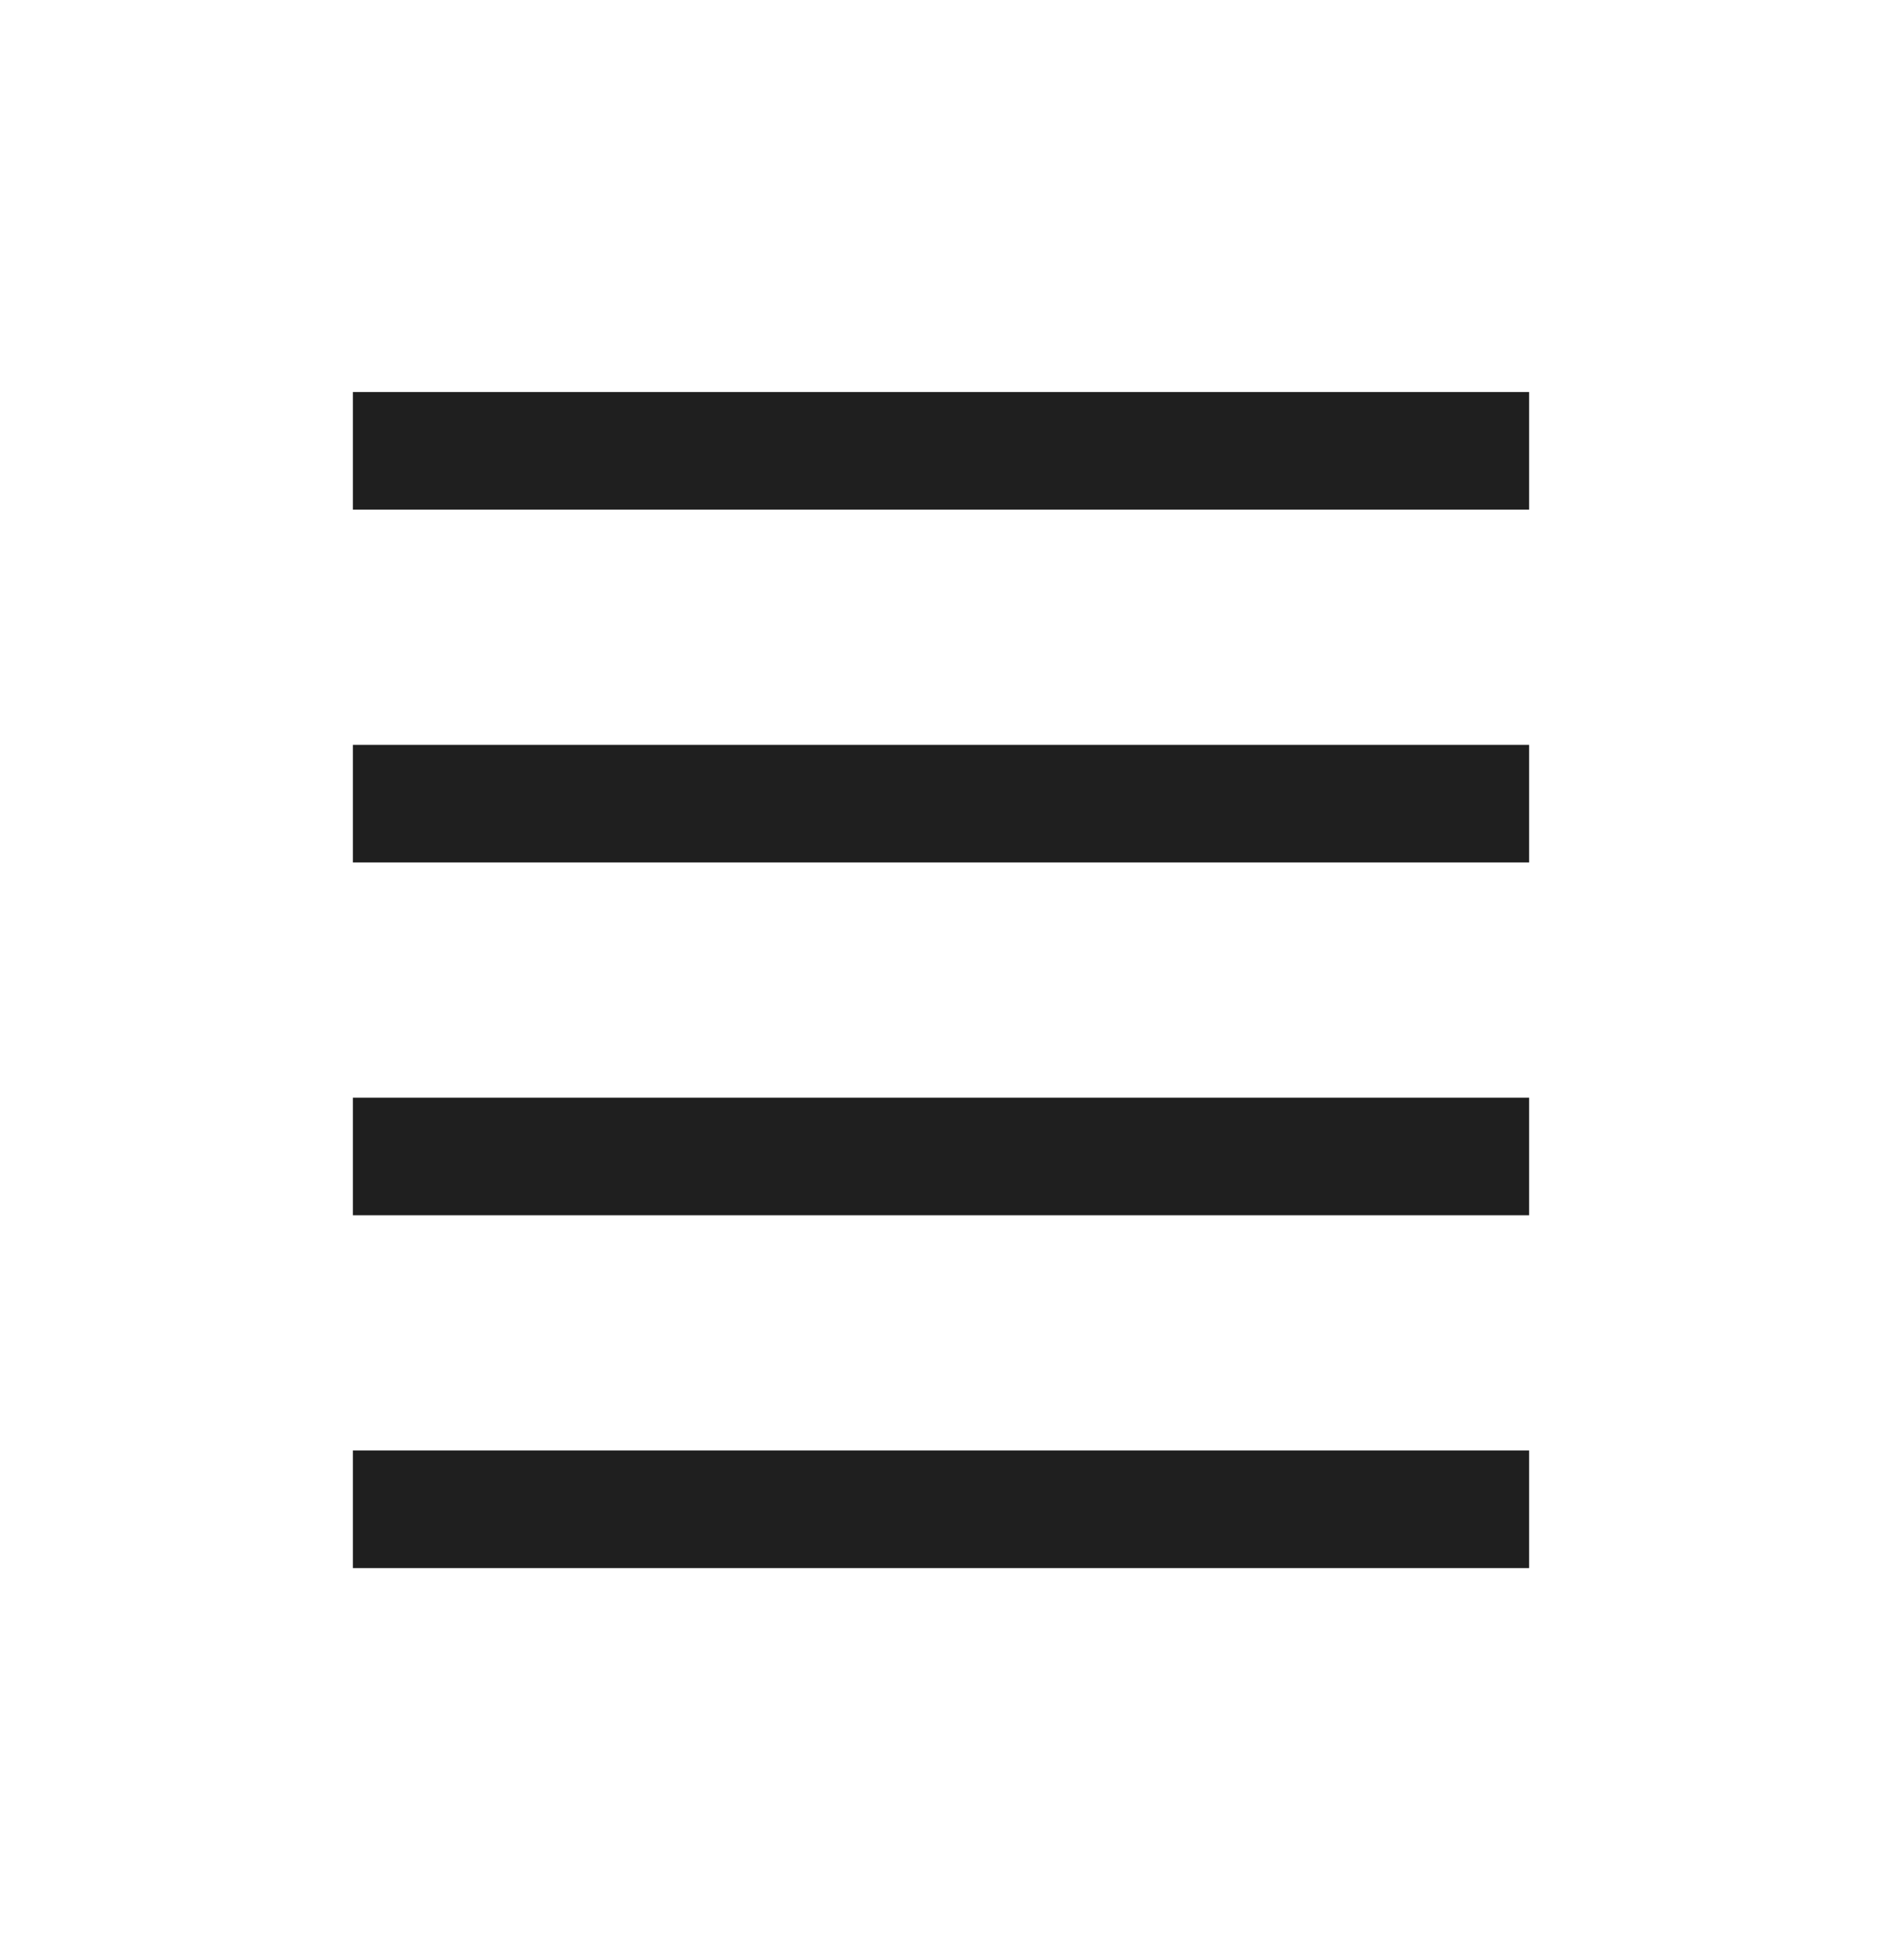
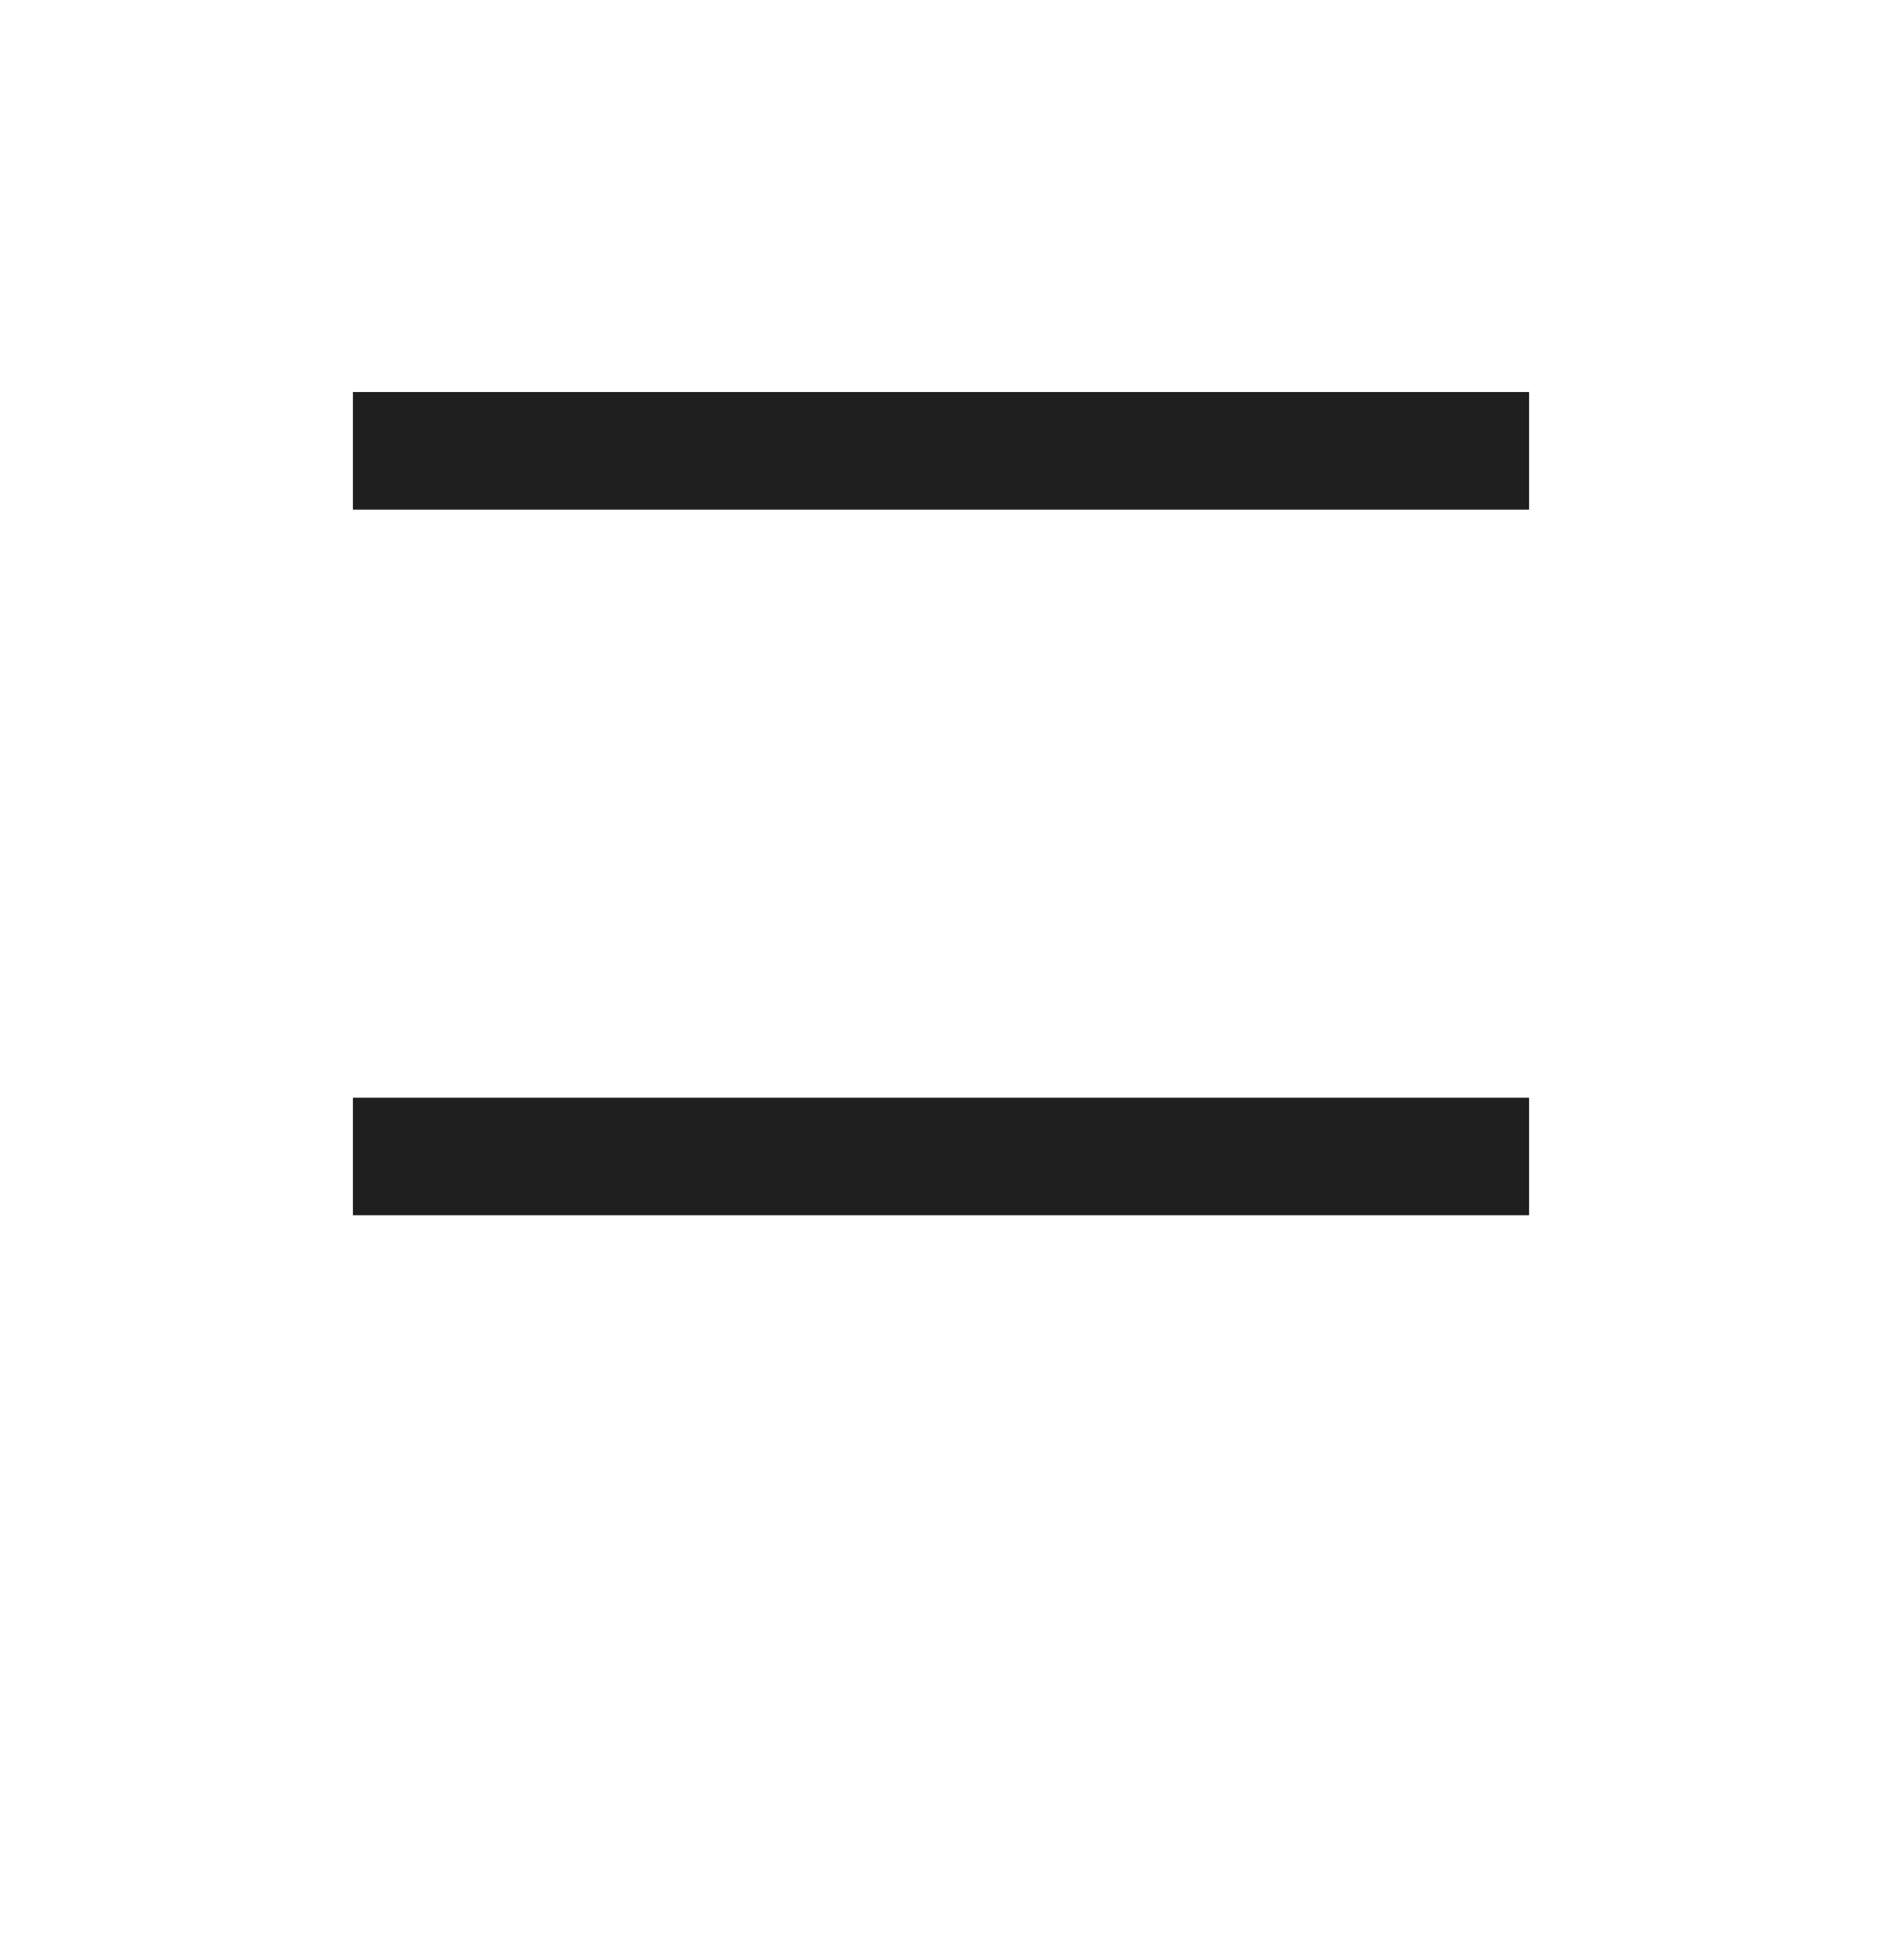
<svg xmlns="http://www.w3.org/2000/svg" width="24" height="25" viewBox="0 0 24 25" fill="none">
  <path d="M19.5 5H4.5V6.5H19.5V5Z" fill="#1F1F1F" />
-   <path d="M19.5 9.5H4.5V11H19.5V9.5Z" fill="#1F1F1F" />
  <path d="M19.5 14H4.5V15.5H19.5V14Z" fill="#1F1F1F" />
-   <path d="M19.5 18.5H4.5V20H19.5V18.5Z" fill="#1F1F1F" />
</svg>